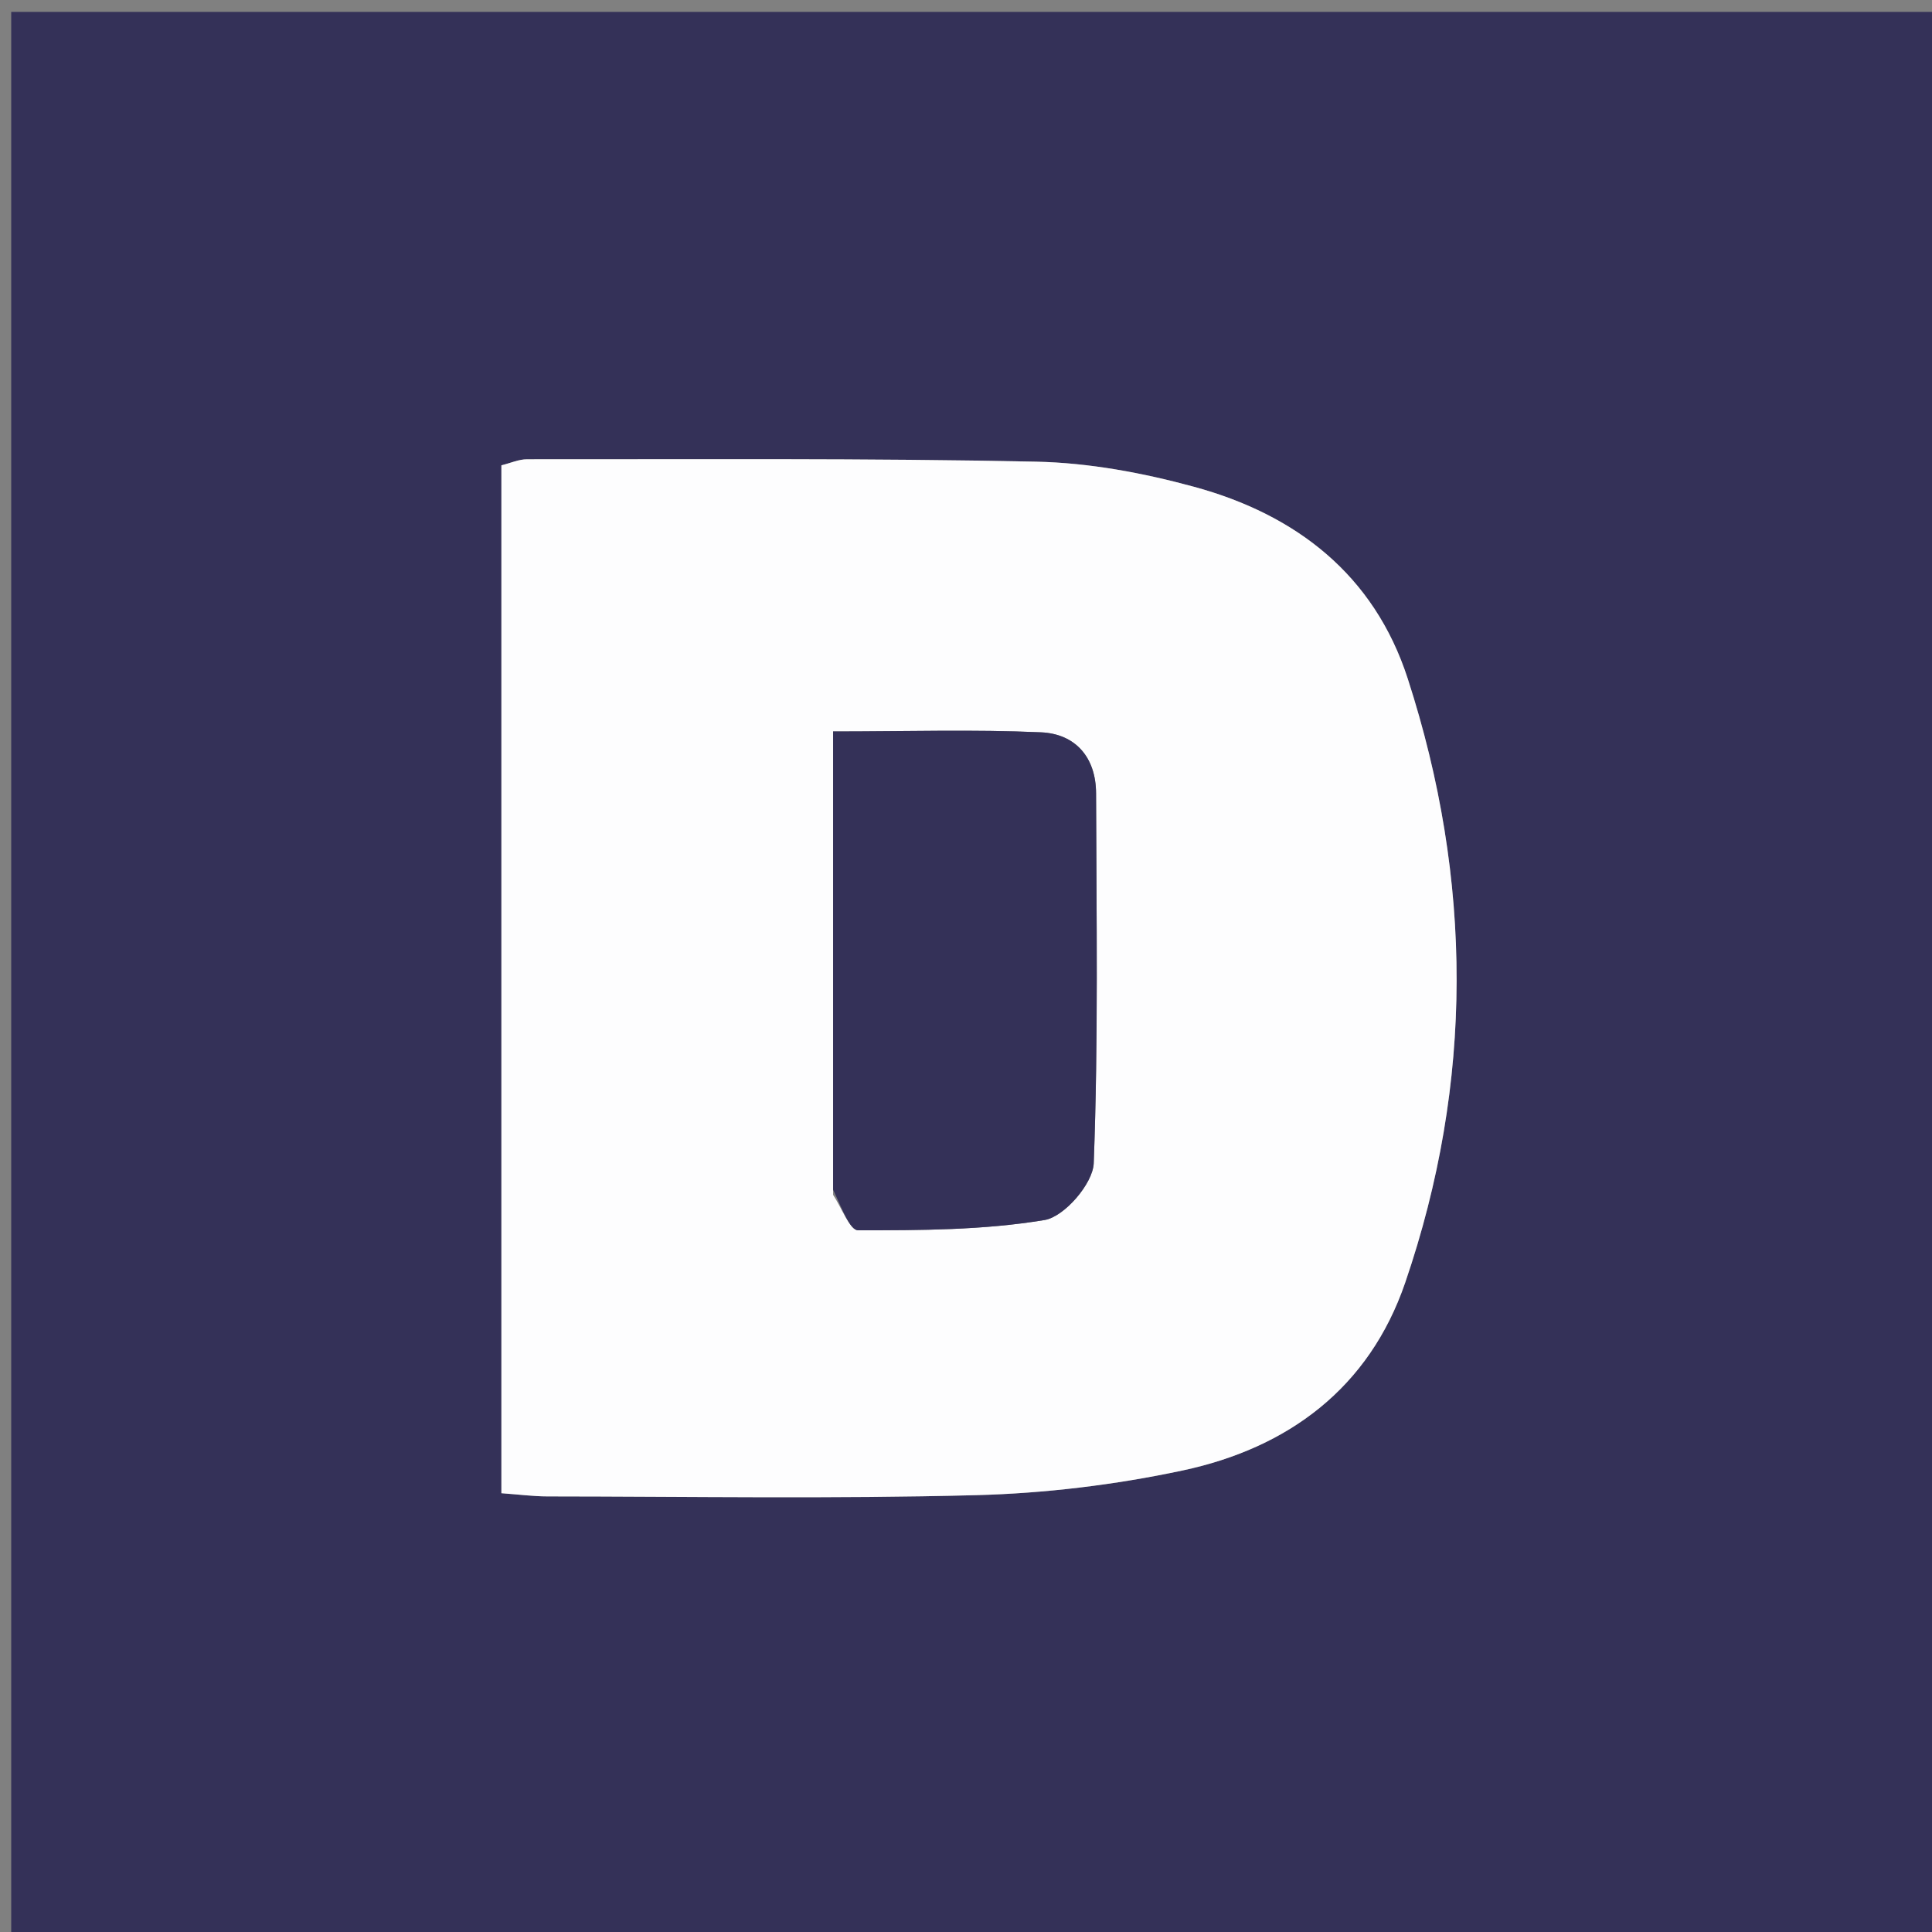
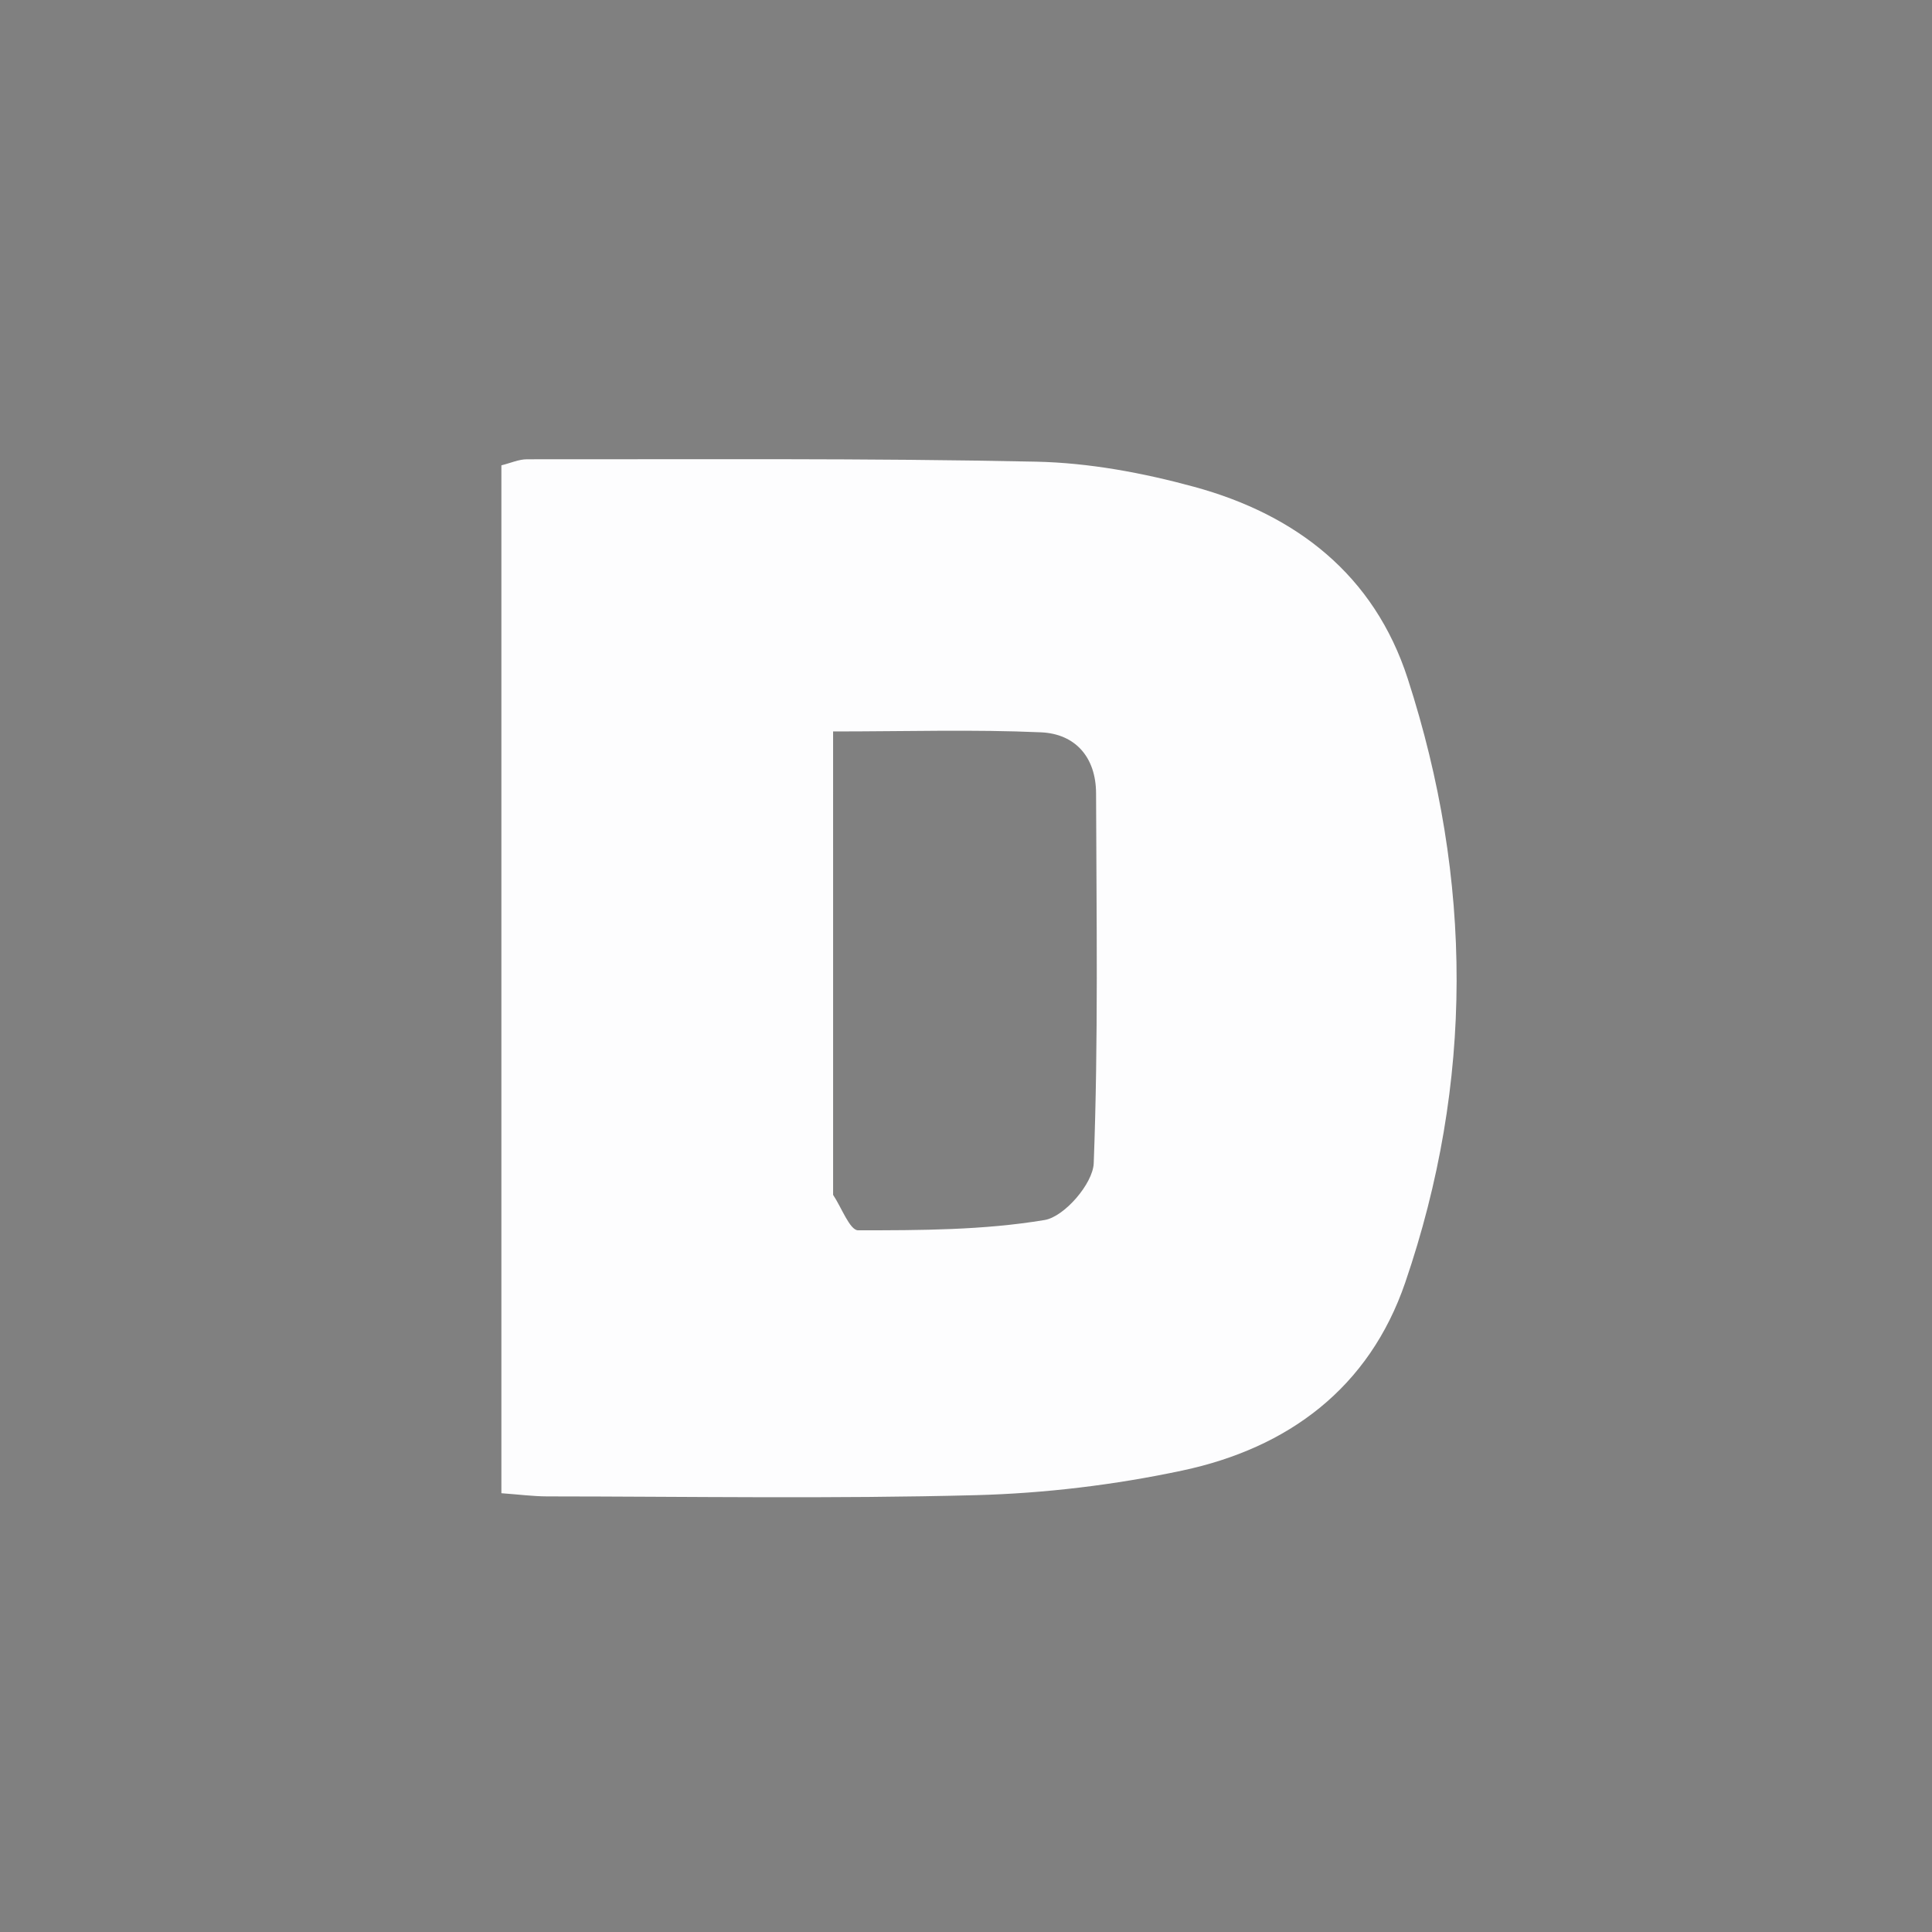
<svg xmlns="http://www.w3.org/2000/svg" version="1.1" id="Layer_1" x="0px" y="0px" width="100%" viewBox="0 0 180 180" enable-background="new 0 0 180 180" xml:space="preserve">
  <rect x="0" y="0" width="180" height="180" fill="#808080" stroke="none" />
-   <path fill="#343158" opacity="1" stroke="none" d=" M130,181   C86.696,181 43.893,181 1.045,181   C1.045,121.071 1.045,61.143 1.045,1.107   C60.887,1.107 120.774,1.107 180.83,1.107   C180.83,61 180.83,121 180.83,181   C164.143,181 147.322,181 130,181  M46.714,92.5   C46.714,107.957 46.714,123.414 46.714,139.12   C48.395,139.242 49.686,139.414 50.976,139.416   C64.293,139.427 77.615,139.65 90.922,139.301   C97.358,139.132 103.865,138.345 110.162,137.005   C120.022,134.907 127.559,129.313 130.919,119.5   C137.312,100.827 137.222,81.978 131.158,63.237   C128.026,53.558 120.764,47.949 111.257,45.356   C106.482,44.053 101.462,43.117 96.531,43.013   C80.725,42.68 64.909,42.805 49.097,42.79   C48.339,42.789 47.581,43.14 46.714,43.353   C46.714,59.548 46.714,75.524 46.714,92.5  z" />
  <path fill="#FDFDFE" opacity="1" stroke="none" d=" M46.714,92   C46.714,75.524 46.714,59.548 46.714,43.353   C47.581,43.14 48.339,42.789 49.097,42.79   C64.909,42.805 80.725,42.68 96.531,43.013   C101.462,43.117 106.482,44.053 111.257,45.356   C120.764,47.949 128.026,53.558 131.158,63.237   C137.222,81.978 137.312,100.827 130.919,119.5   C127.559,129.313 120.022,134.907 110.162,137.005   C103.865,138.345 97.358,139.132 90.922,139.301   C77.615,139.65 64.293,139.427 50.976,139.416   C49.686,139.414 48.395,139.242 46.714,139.12   C46.714,123.414 46.714,107.957 46.714,92  M77.619,111.324   C78.395,112.477 79.171,114.625 79.947,114.625   C85.754,114.624 91.63,114.616 97.327,113.665   C99.165,113.359 101.828,110.274 101.9,108.376   C102.334,96.903 102.151,85.405 102.118,73.916   C102.108,70.566 100.201,68.372 96.99,68.229   C90.732,67.951 84.454,68.148 77.618,68.148   C77.618,82.148 77.618,96.253 77.619,111.324  z" />
-   <path fill="#343158" opacity="1" stroke="none" d=" M77.618,110.841   C77.618,96.253 77.618,82.148 77.618,68.148   C84.454,68.148 90.732,67.951 96.99,68.229   C100.201,68.372 102.108,70.566 102.118,73.916   C102.151,85.405 102.334,96.903 101.9,108.376   C101.828,110.274 99.165,113.359 97.327,113.665   C91.63,114.616 85.754,114.624 79.947,114.625   C79.171,114.625 78.395,112.477 77.618,110.841  z" />
</svg>